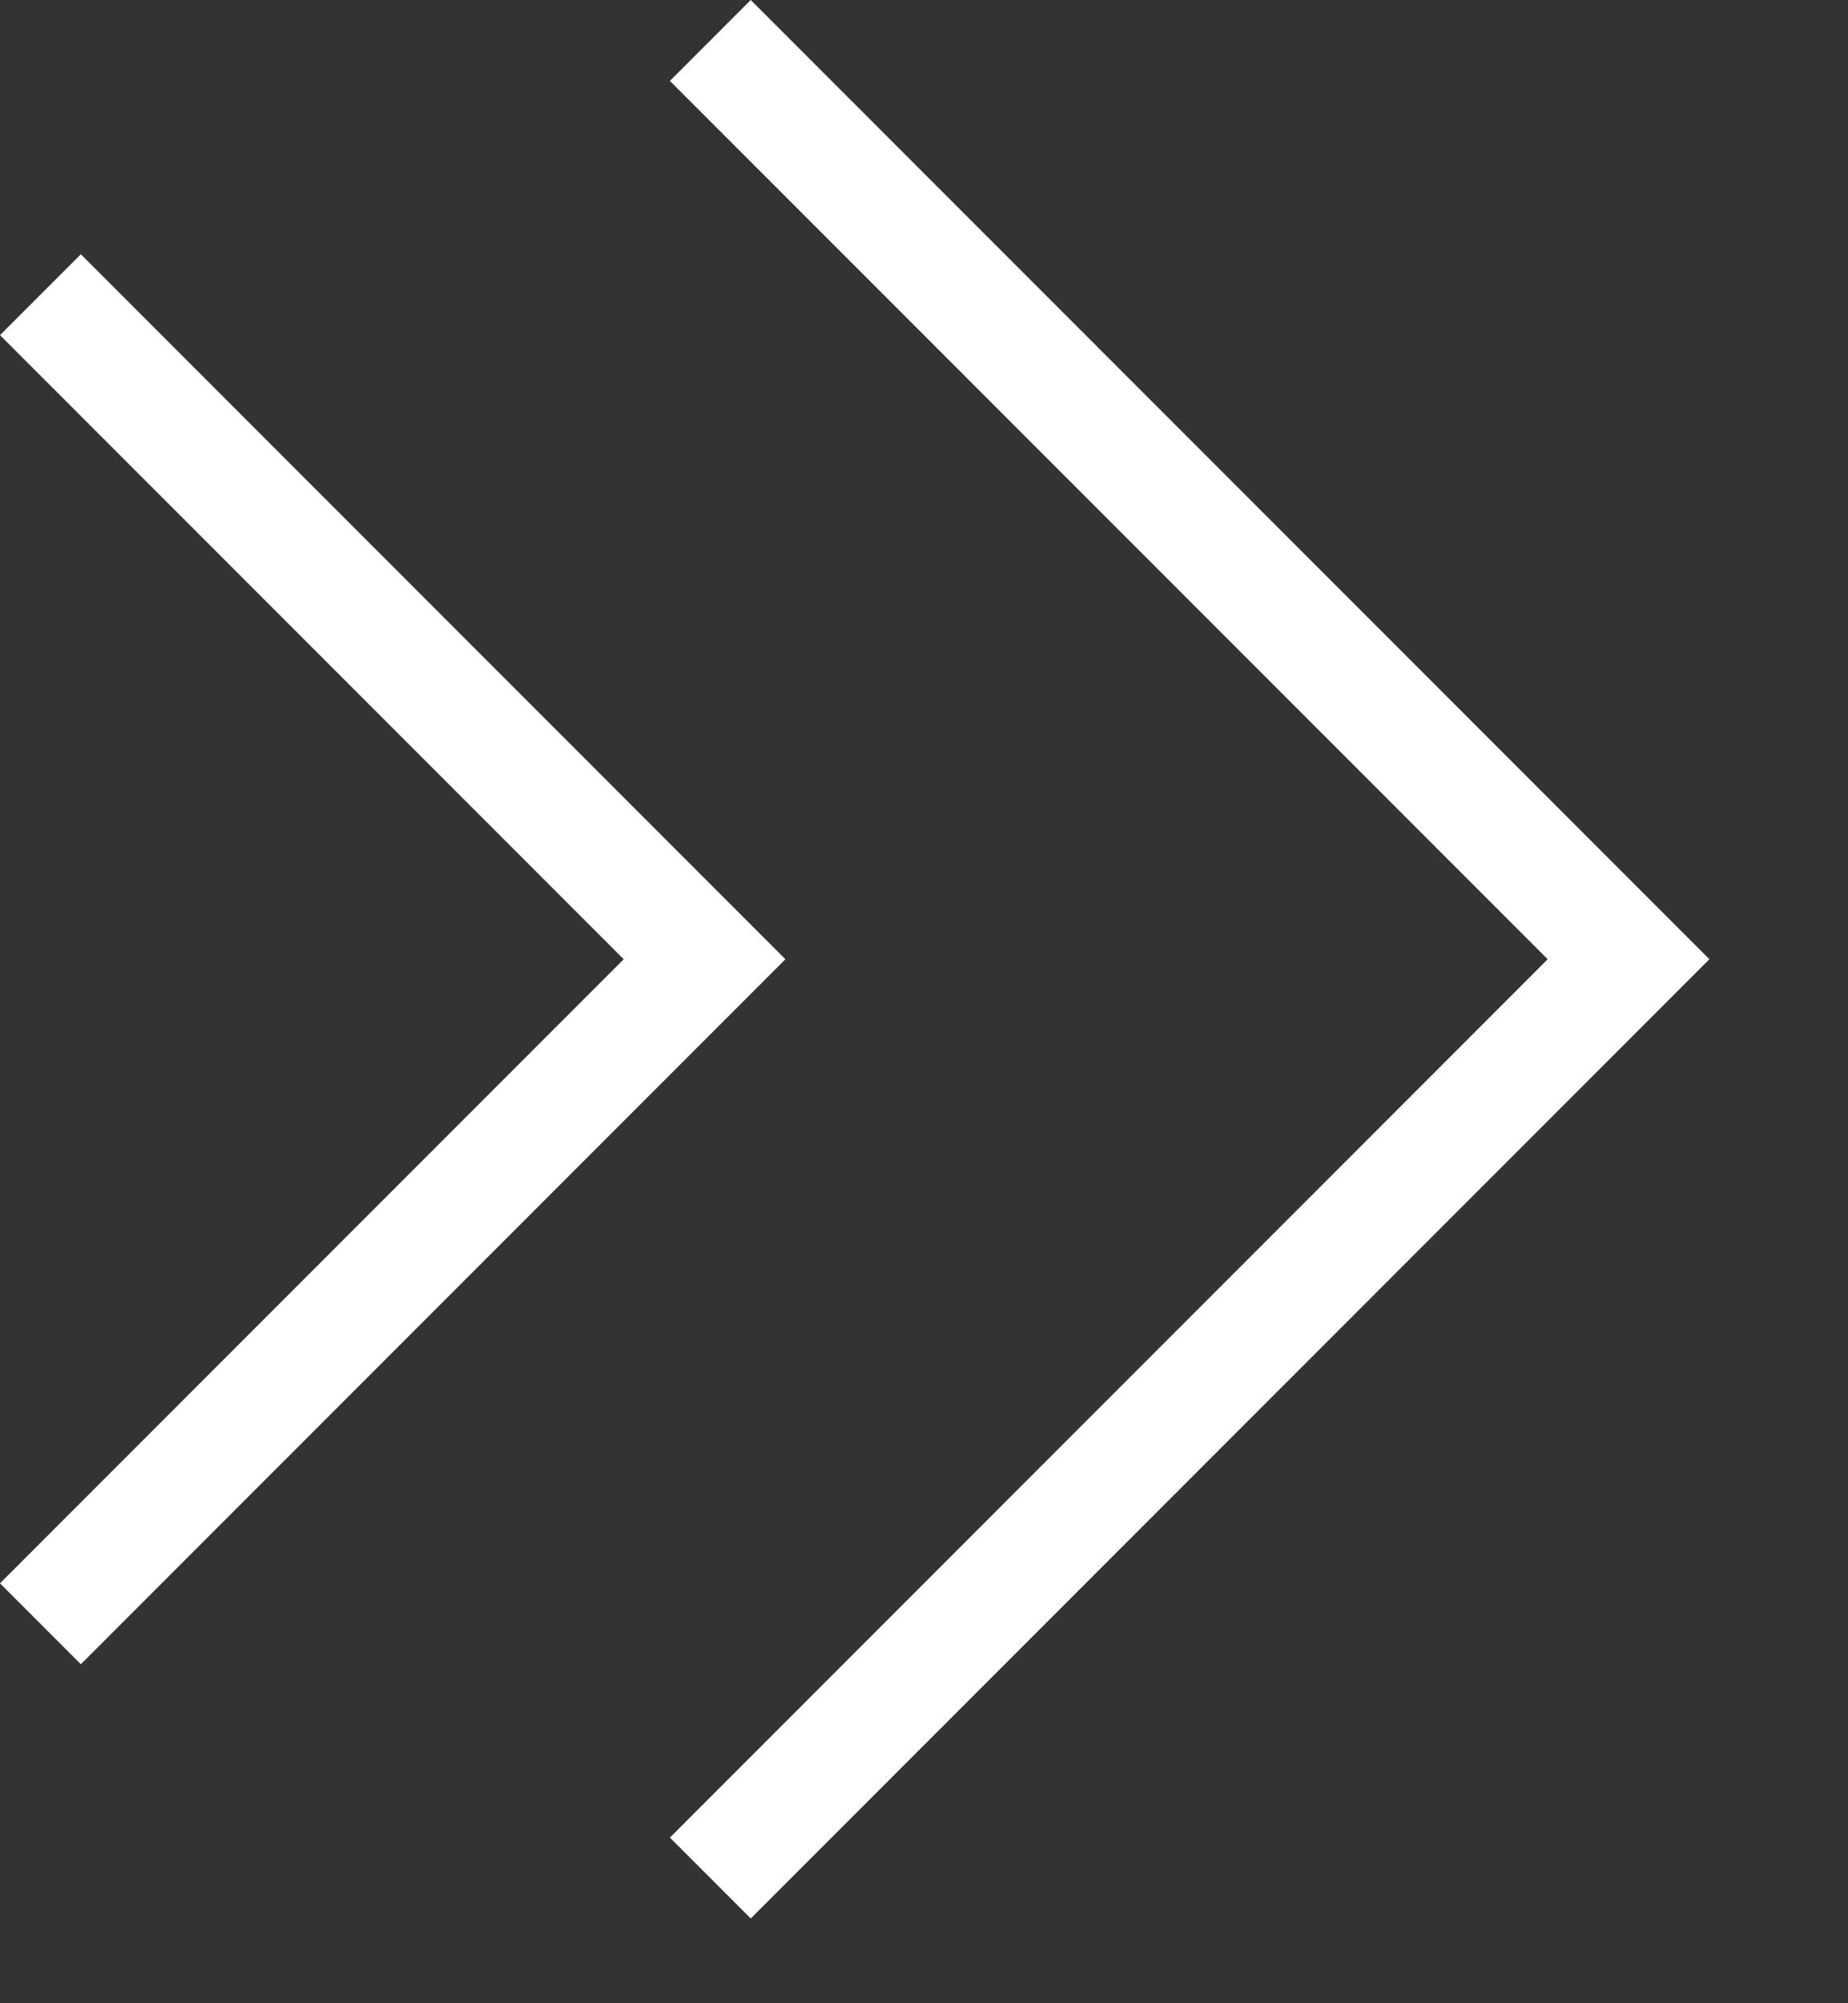
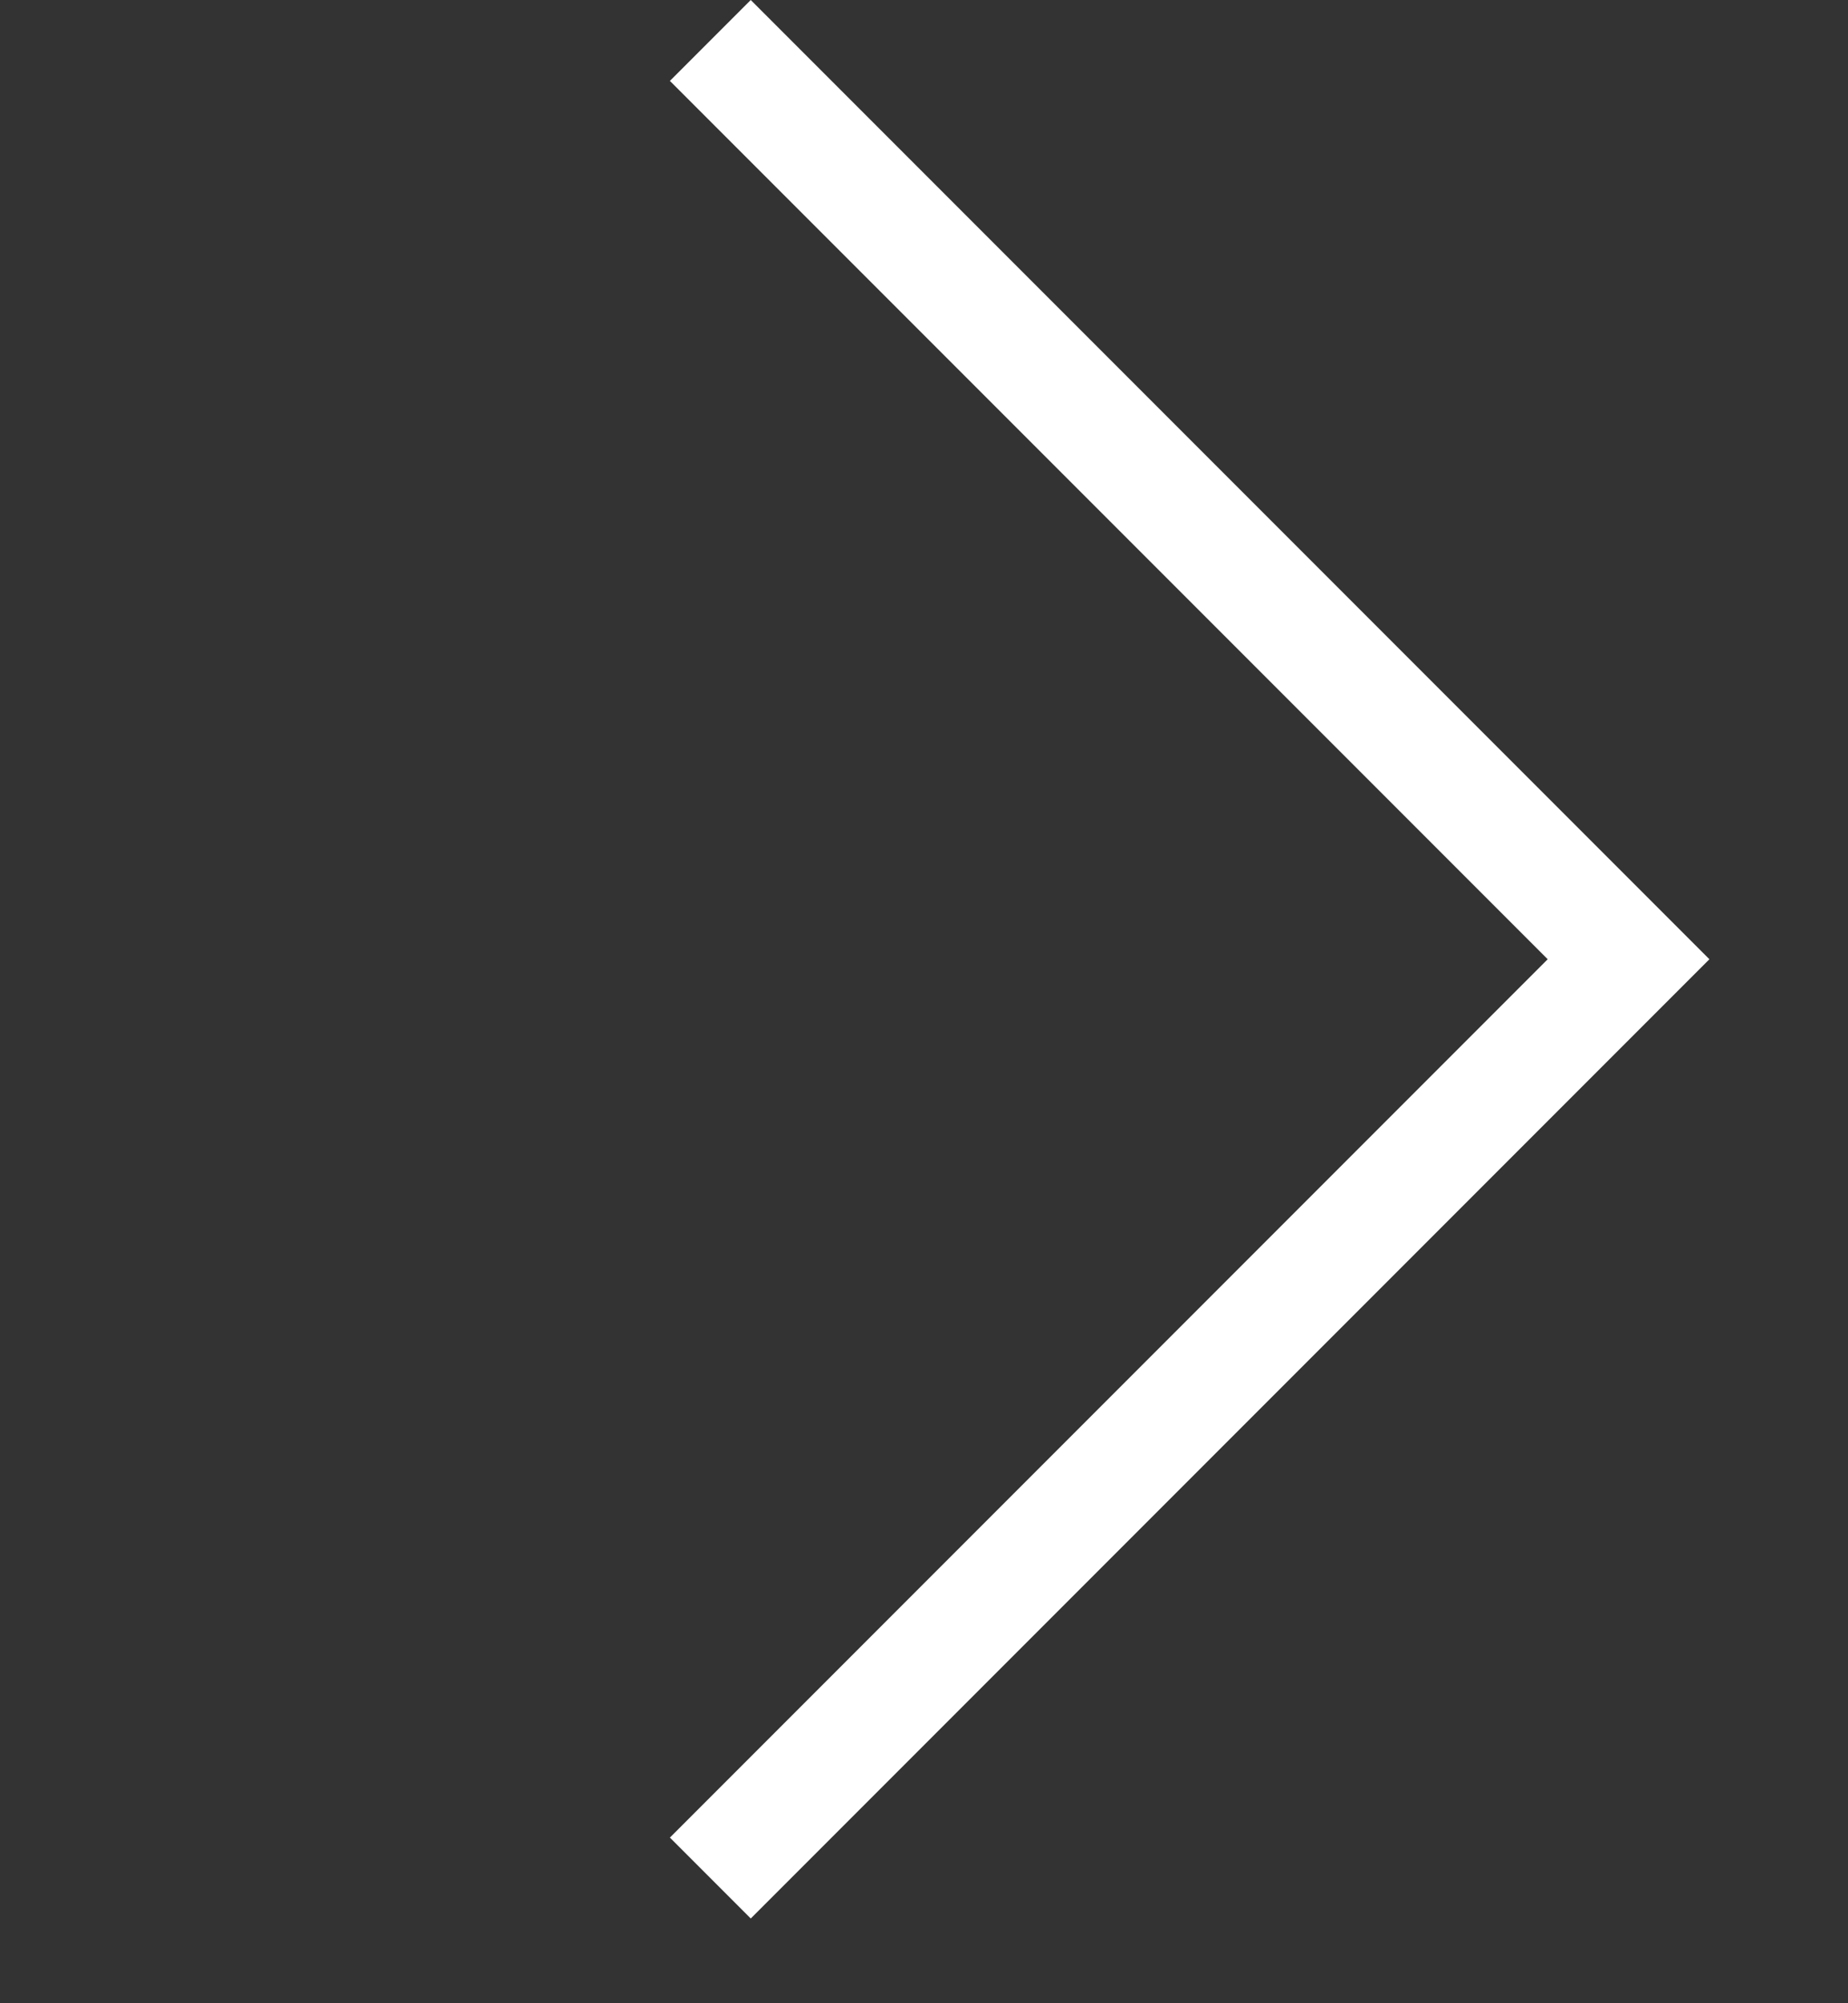
<svg xmlns="http://www.w3.org/2000/svg" width="100%" height="100%" viewBox="0 0 12 13" version="1.1" xml:space="preserve" style="fill-rule:evenodd;clip-rule:evenodd;stroke-linejoin:round;stroke-miterlimit:2;">
  <rect x="0" y="0" width="12" height="13" fill="#333333" stroke="none" />
-   <path d="M0.525,1.65l-0.525,0.525l4.05,4.05l-4.05,4.05l0.525,0.525l4.575,-4.575l-4.575,-4.575Z" style="fill:#fff;fill-rule:nonzero;" />
  <path d="M4.35,0.525l5.7,5.7l-5.7,5.7l0.525,0.525l6.225,-6.225l-6.225,-6.225l-0.525,0.525Z" style="fill:#fff;fill-rule:nonzero;" />
</svg>